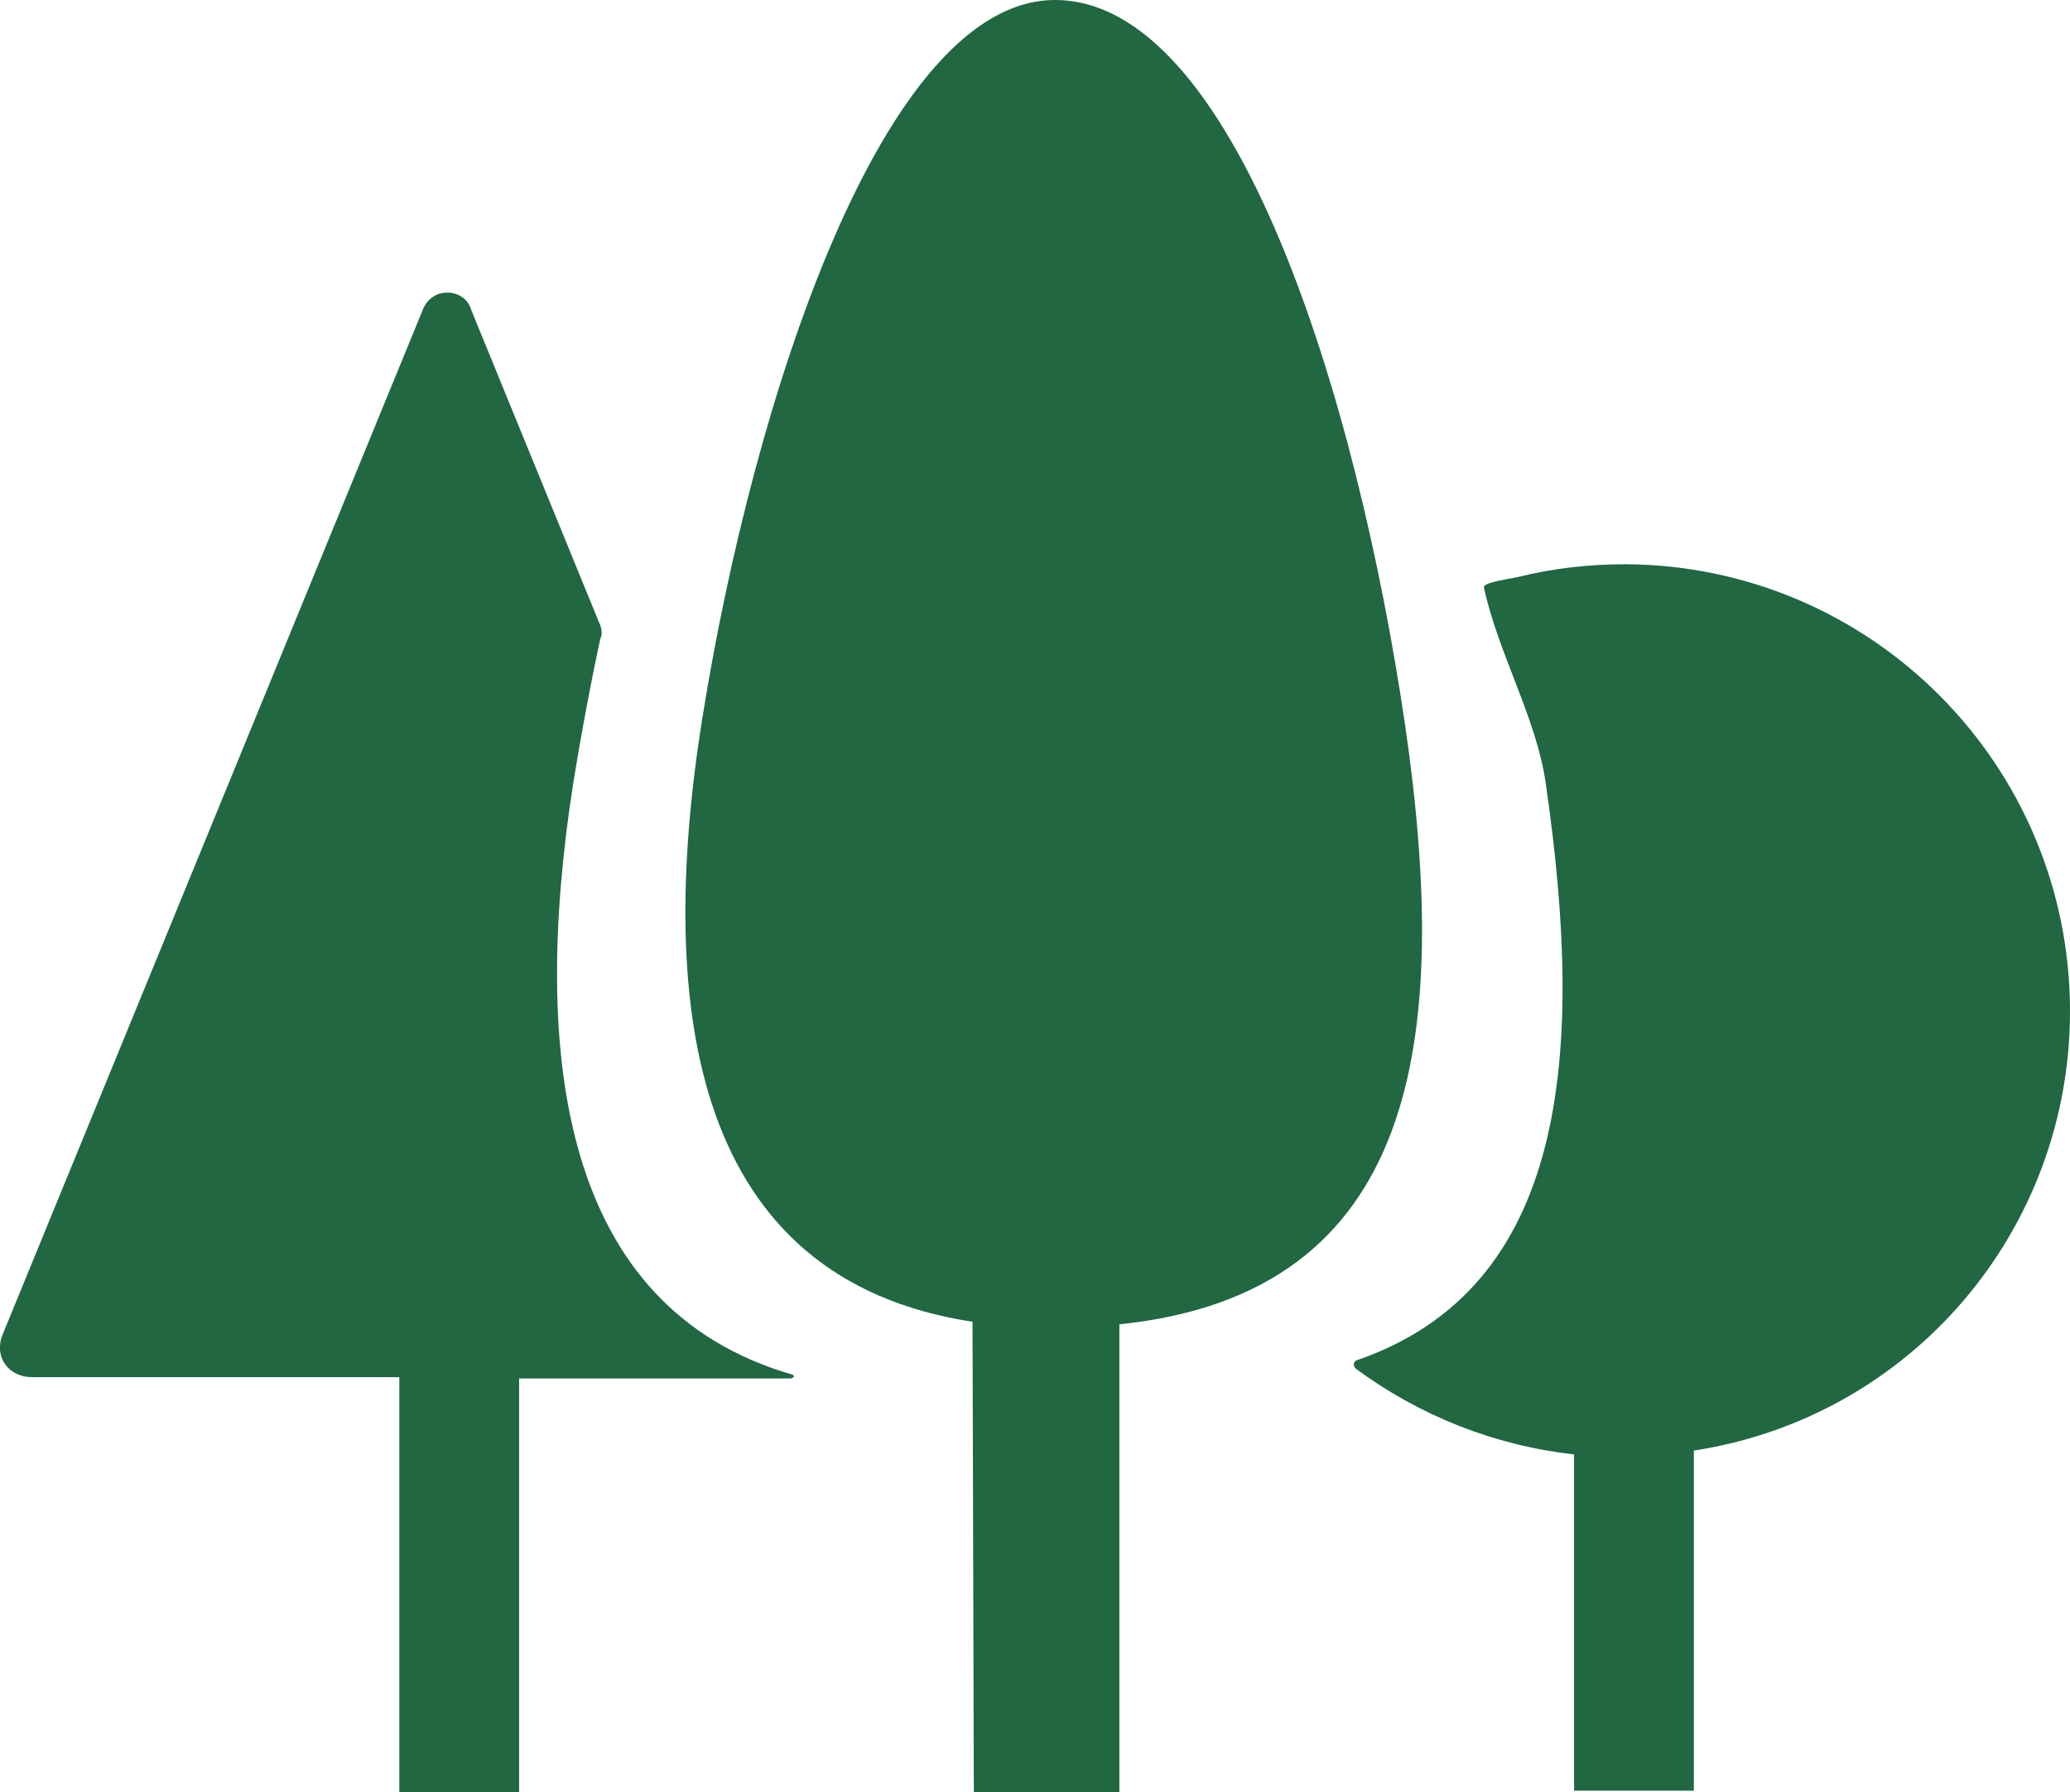
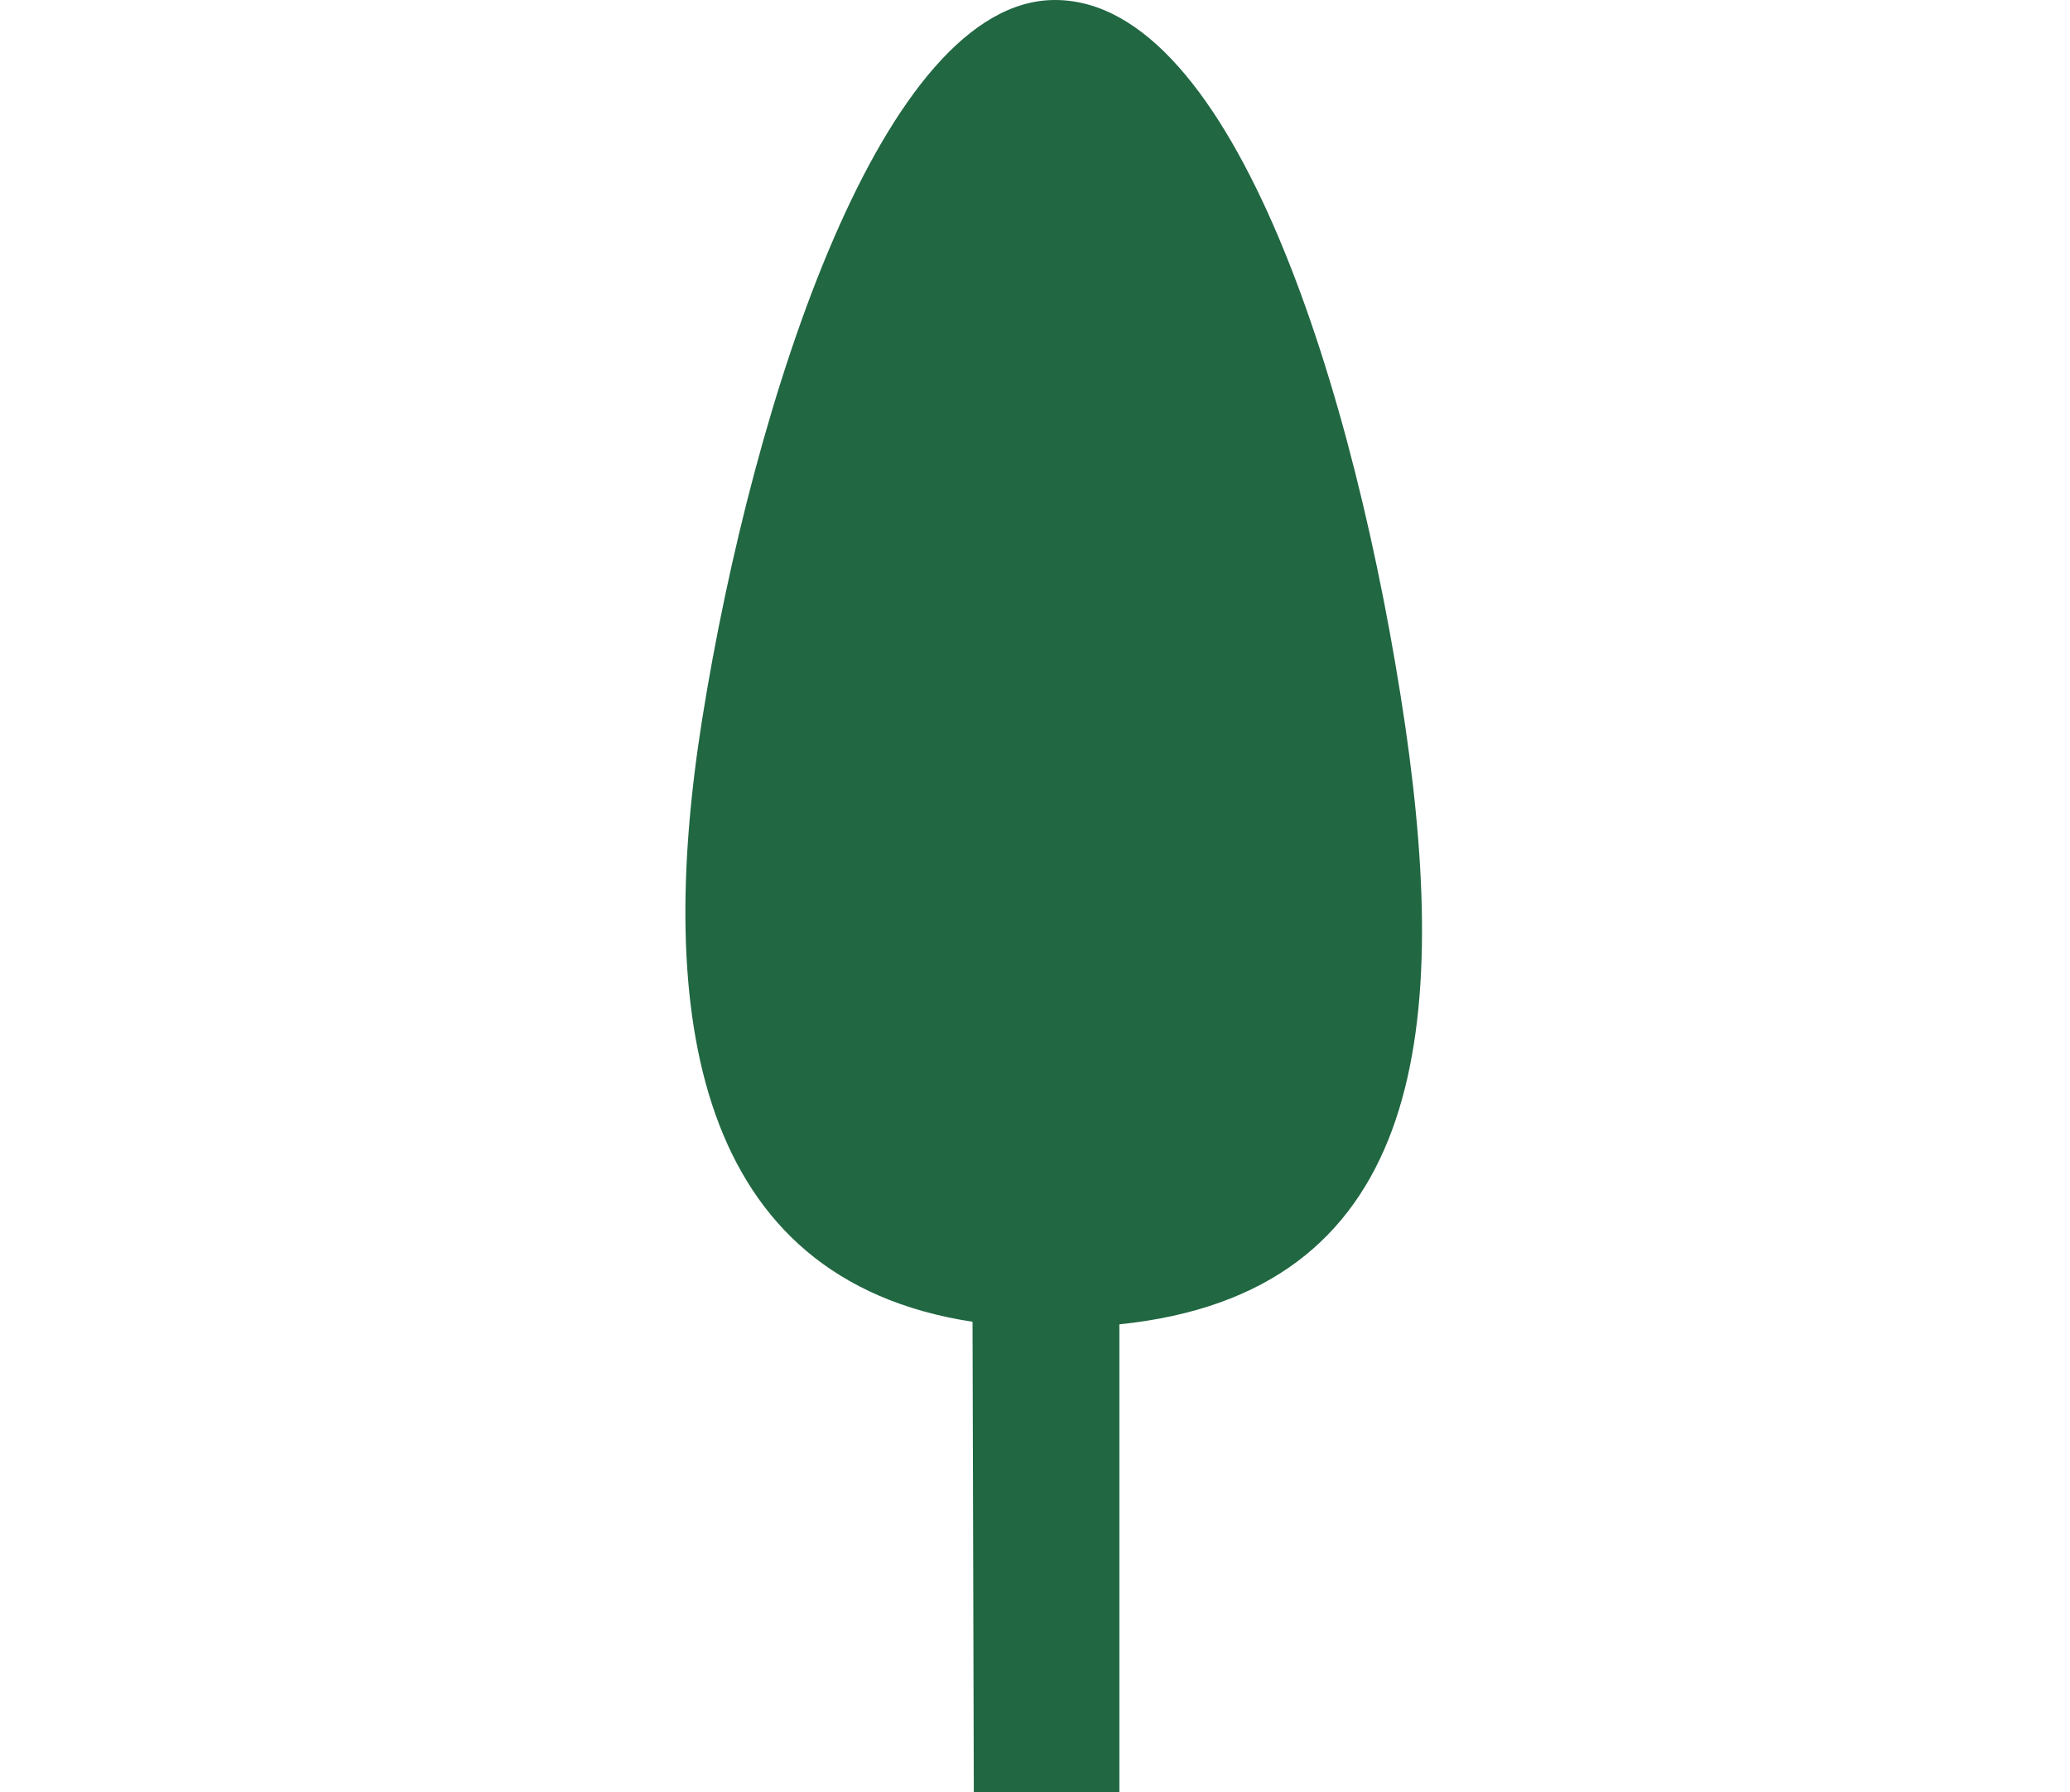
<svg xmlns="http://www.w3.org/2000/svg" viewBox="0 0 160.7 139.1">
  <title>Asset 1</title>
  <g fill="#206742">
    <path d="M109.1 56.4C105.3 30.5 95.8 0 81.9 0 68.6 0 58.5 30.8 54.5 55.9c-3.6 22.7-.6 43.4 21 46.7l.1 36.5h11.3v-36.3c23.3-2.4 25.7-22.2 22.2-46.4z" />
-     <path d="M160.7 78.5c0-19.1-15.4-34.6-34.5-34.7-2.8 0-5.6.3-8.4 1-.4.1-2.7.4-2.6.8 1.1 5.1 4.1 10.2 4.8 15.2 3.1 21.3 1.6 39.2-14.7 44.8-.3.2-.2.4-.1.6 5 3.7 10.8 6 17 6.7V139h9.3v-26.4c16.9-2.6 29.2-17.1 29.2-34.1zm-99.2 28.2c-17.9-5.2-20.3-24.7-17-45.9.6-3.7 1.3-7.5 2.1-11.2.2-.4.1-.9-.1-1.3l-9.9-24.2c-.3-1.1-1.4-1.6-2.5-1.3-.6.2-1.1.7-1.3 1.3L.2 103.6c-.3.7-.3 1.6.2 2.3.5.7 1.3 1 2.1 1H31v32.2h9.3V107h21.1c.3-.1.3-.2.1-.3z" />
  </g>
</svg>